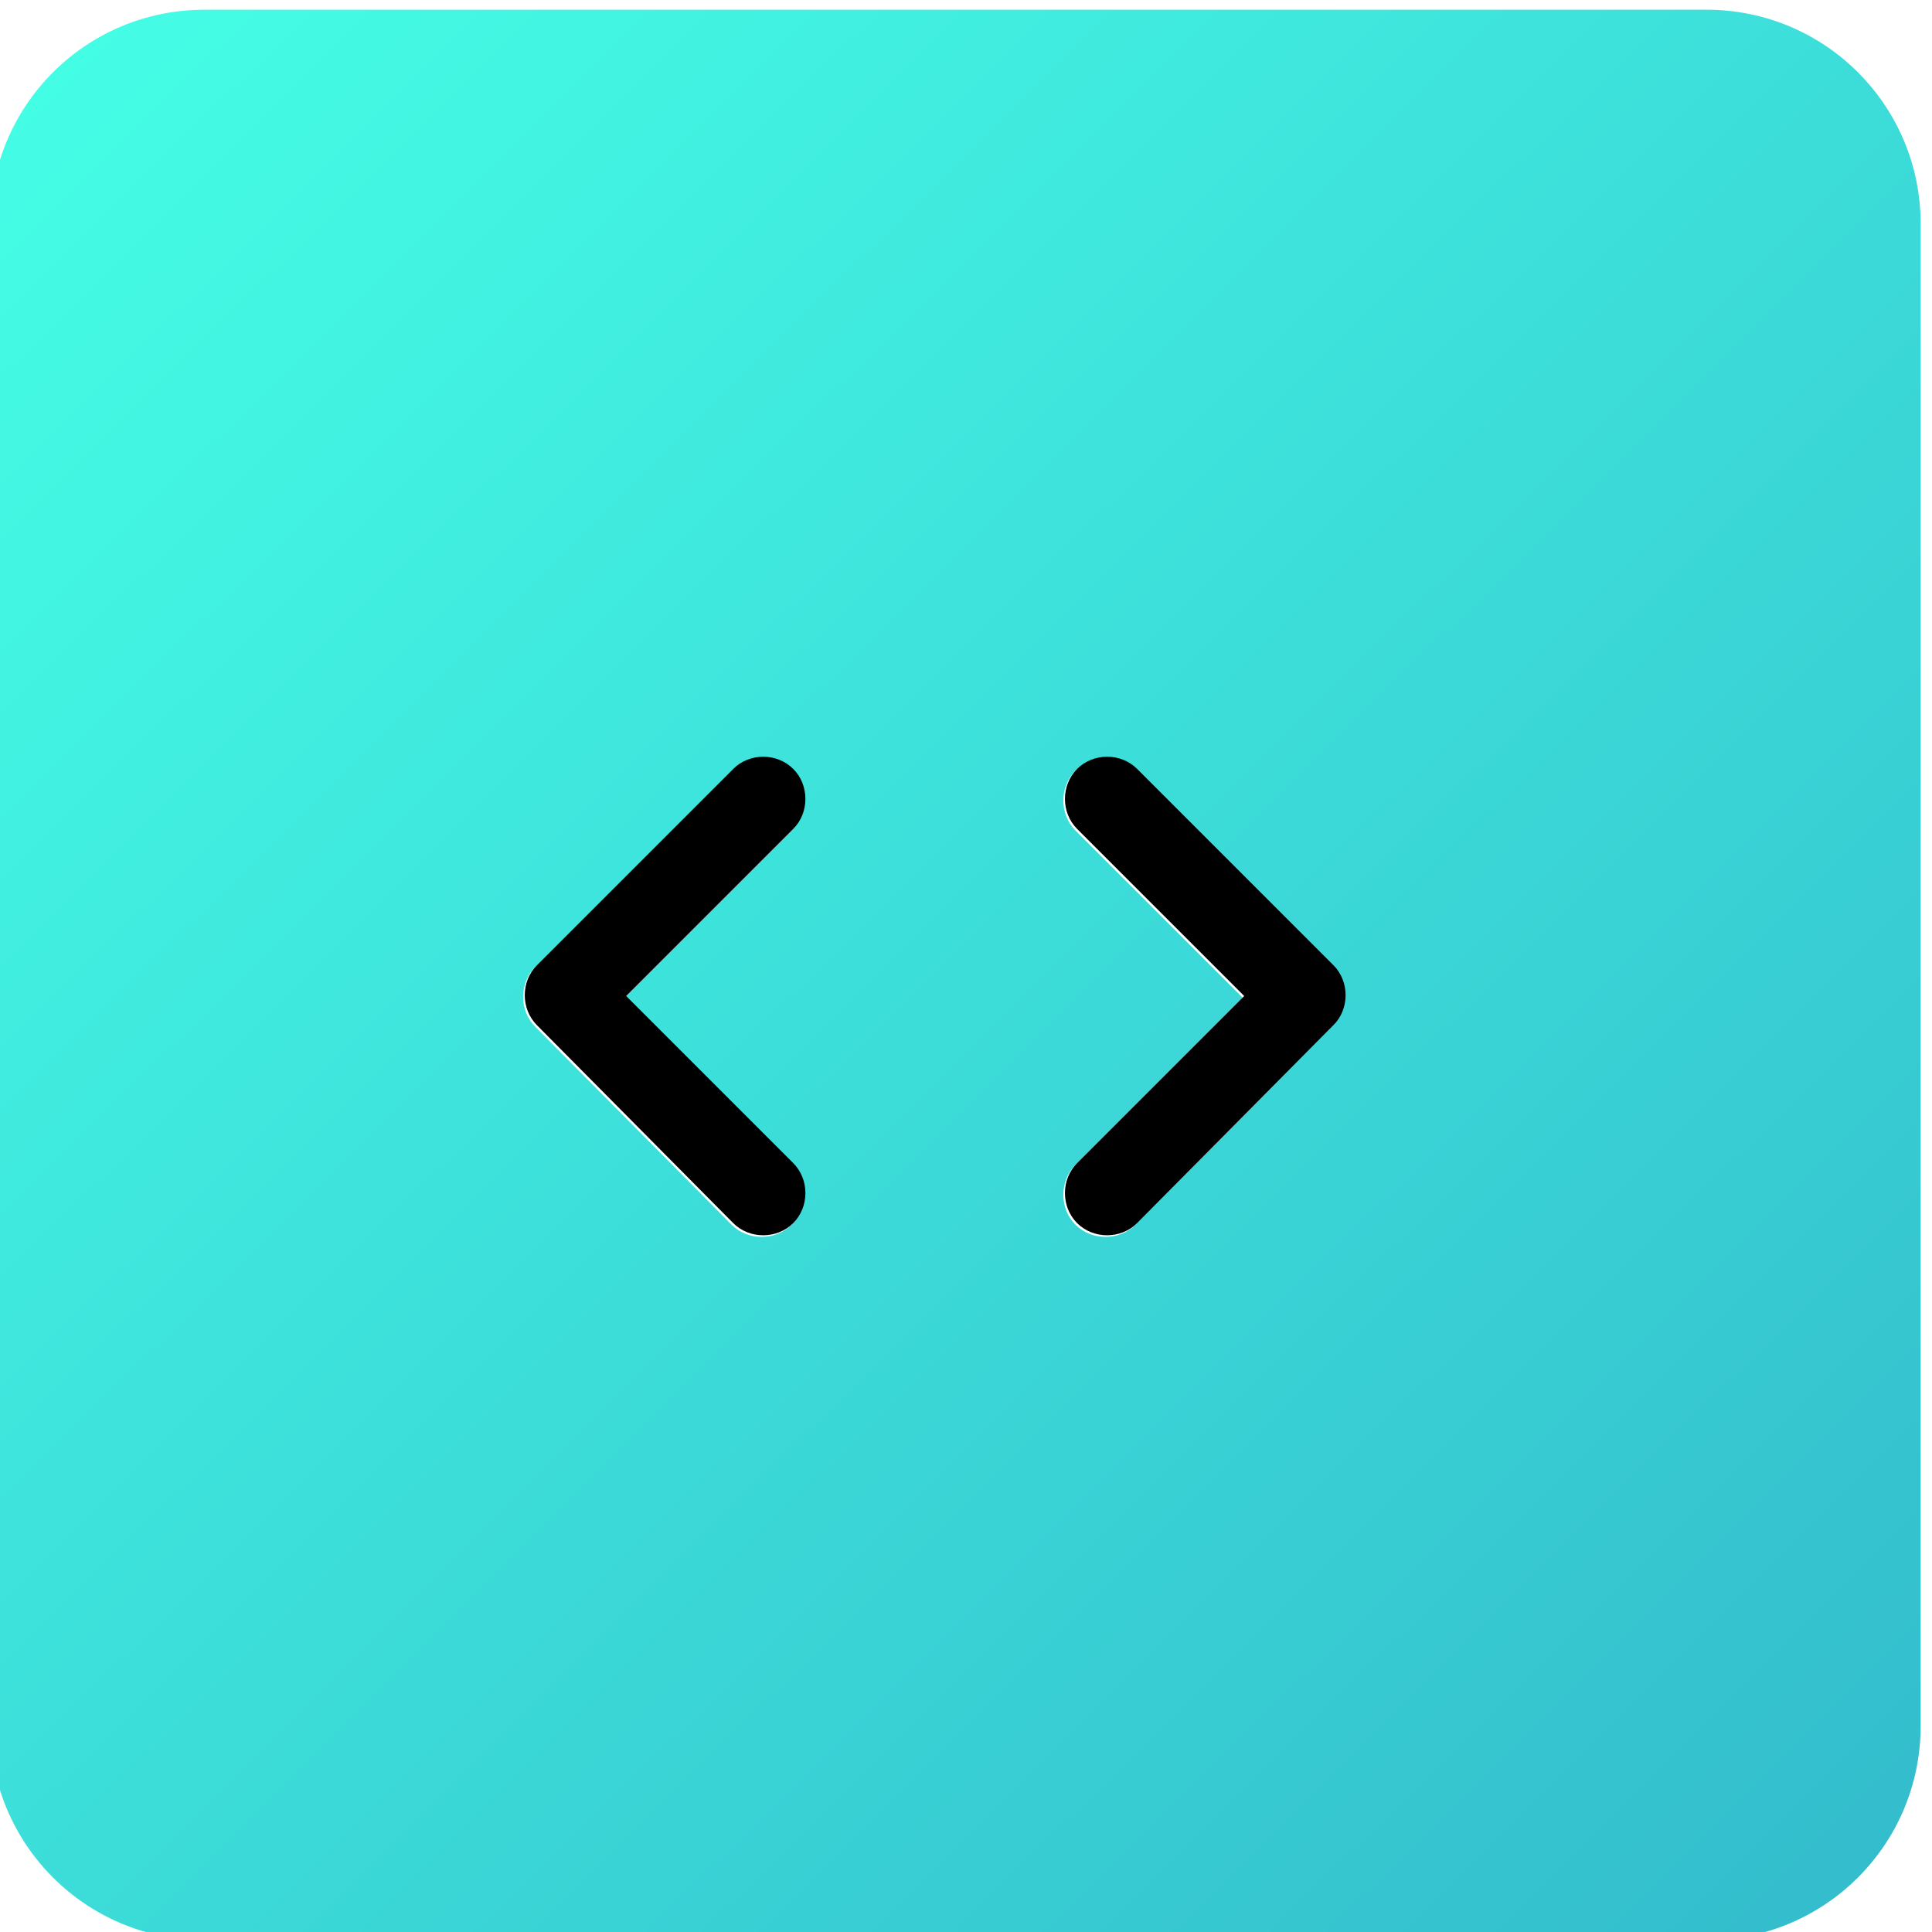
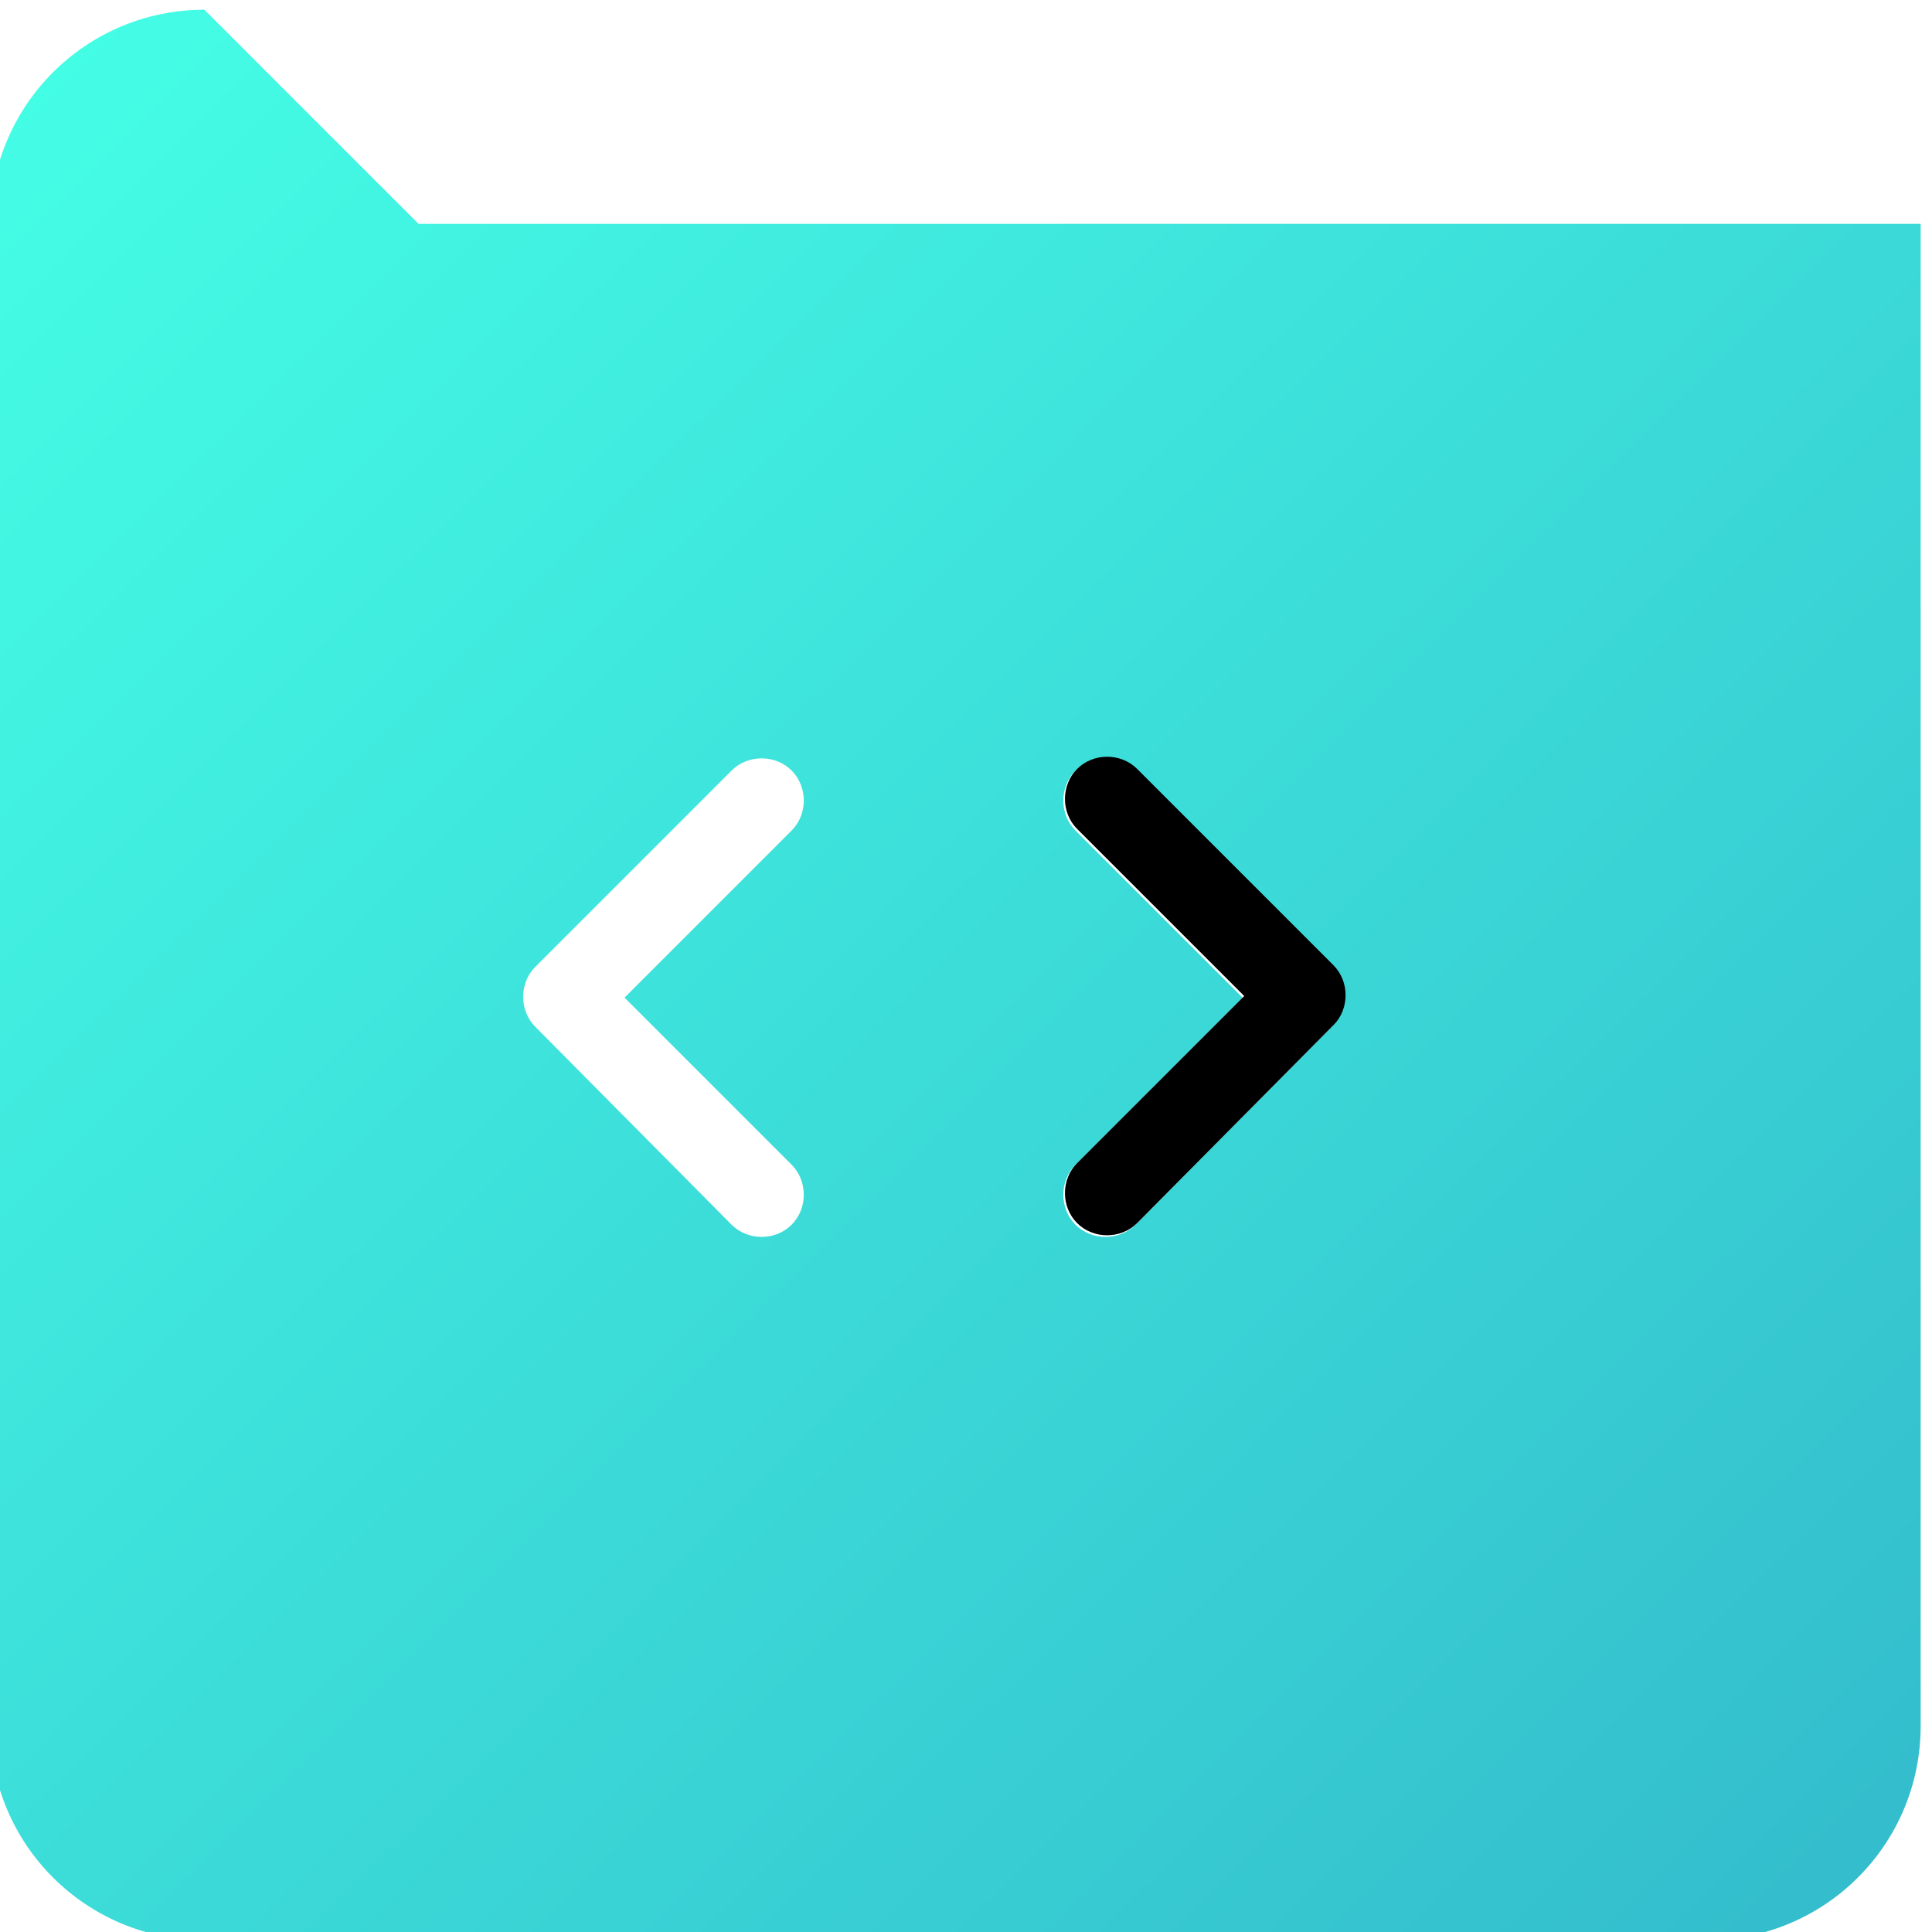
<svg xmlns="http://www.w3.org/2000/svg" xml:space="preserve" width="11.906mm" height="11.906mm" style="shape-rendering:geometricPrecision; text-rendering:geometricPrecision; image-rendering:optimizeQuality; fill-rule:evenodd; clip-rule:evenodd" viewBox="0 0 1191 1191">
  <defs>
    <style type="text/css">  .fil1 {fill:black} .fil0 {fill:url(#id0)}  </style>
    <linearGradient id="id0" gradientUnits="userSpaceOnUse" x1="-2" y1="7" x2="1178" y2="1198">
      <stop offset="0" style="stop-opacity:1; stop-color:#45FFE6" />
      <stop offset="1" style="stop-opacity:1; stop-color:#33BBCC" />
    </linearGradient>
  </defs>
  <g id="Слой_x0020_1">
-     <path class="fil0" d="M126 6c-73,0 -132,59 -132,132l0 926c0,73 59,132 132,132l926 0c73,0 132,-59 132,-132l0 -926c0,-73 -59,-132 -132,-132l-926 0zm259 609l103 103c10,10 10,27 0,37 -10,10 -27,10 -37,0l-121 -122c-10,-10 -10,-27 0,-37l121 -121c10,-10 27,-10 37,0 10,10 10,27 0,37l-103 103zm381 0l-103 103c-10,10 -10,27 0,37 10,10 27,10 37,0l121 -122c10,-10 10,-27 0,-37l-121 -121c-10,-10 -27,-10 -37,0 -10,10 -10,27 0,37l103 103z" />
-     <path class="fil1" d="M452 474l-121 121c-10,10 -10,27 0,37l121 122c10,10 27,10 37,0 10,-10 10,-27 0,-37l-103 -103 103 -103c10,-10 10,-27 0,-37 -10,-10 -27,-10 -37,0z" />
+     <path class="fil0" d="M126 6c-73,0 -132,59 -132,132l0 926c0,73 59,132 132,132l926 0c73,0 132,-59 132,-132l0 -926l-926 0zm259 609l103 103c10,10 10,27 0,37 -10,10 -27,10 -37,0l-121 -122c-10,-10 -10,-27 0,-37l121 -121c10,-10 27,-10 37,0 10,10 10,27 0,37l-103 103zm381 0l-103 103c-10,10 -10,27 0,37 10,10 27,10 37,0l121 -122c10,-10 10,-27 0,-37l-121 -121c-10,-10 -27,-10 -37,0 -10,10 -10,27 0,37l103 103z" />
    <path class="fil1" d="M664 511l103 103 -103 103c-10,10 -10,27 0,37 10,10 27,10 37,0l121 -122c10,-10 10,-27 0,-37l-121 -121c-10,-10 -27,-10 -37,0 -10,10 -10,27 0,37z" />
  </g>
</svg>